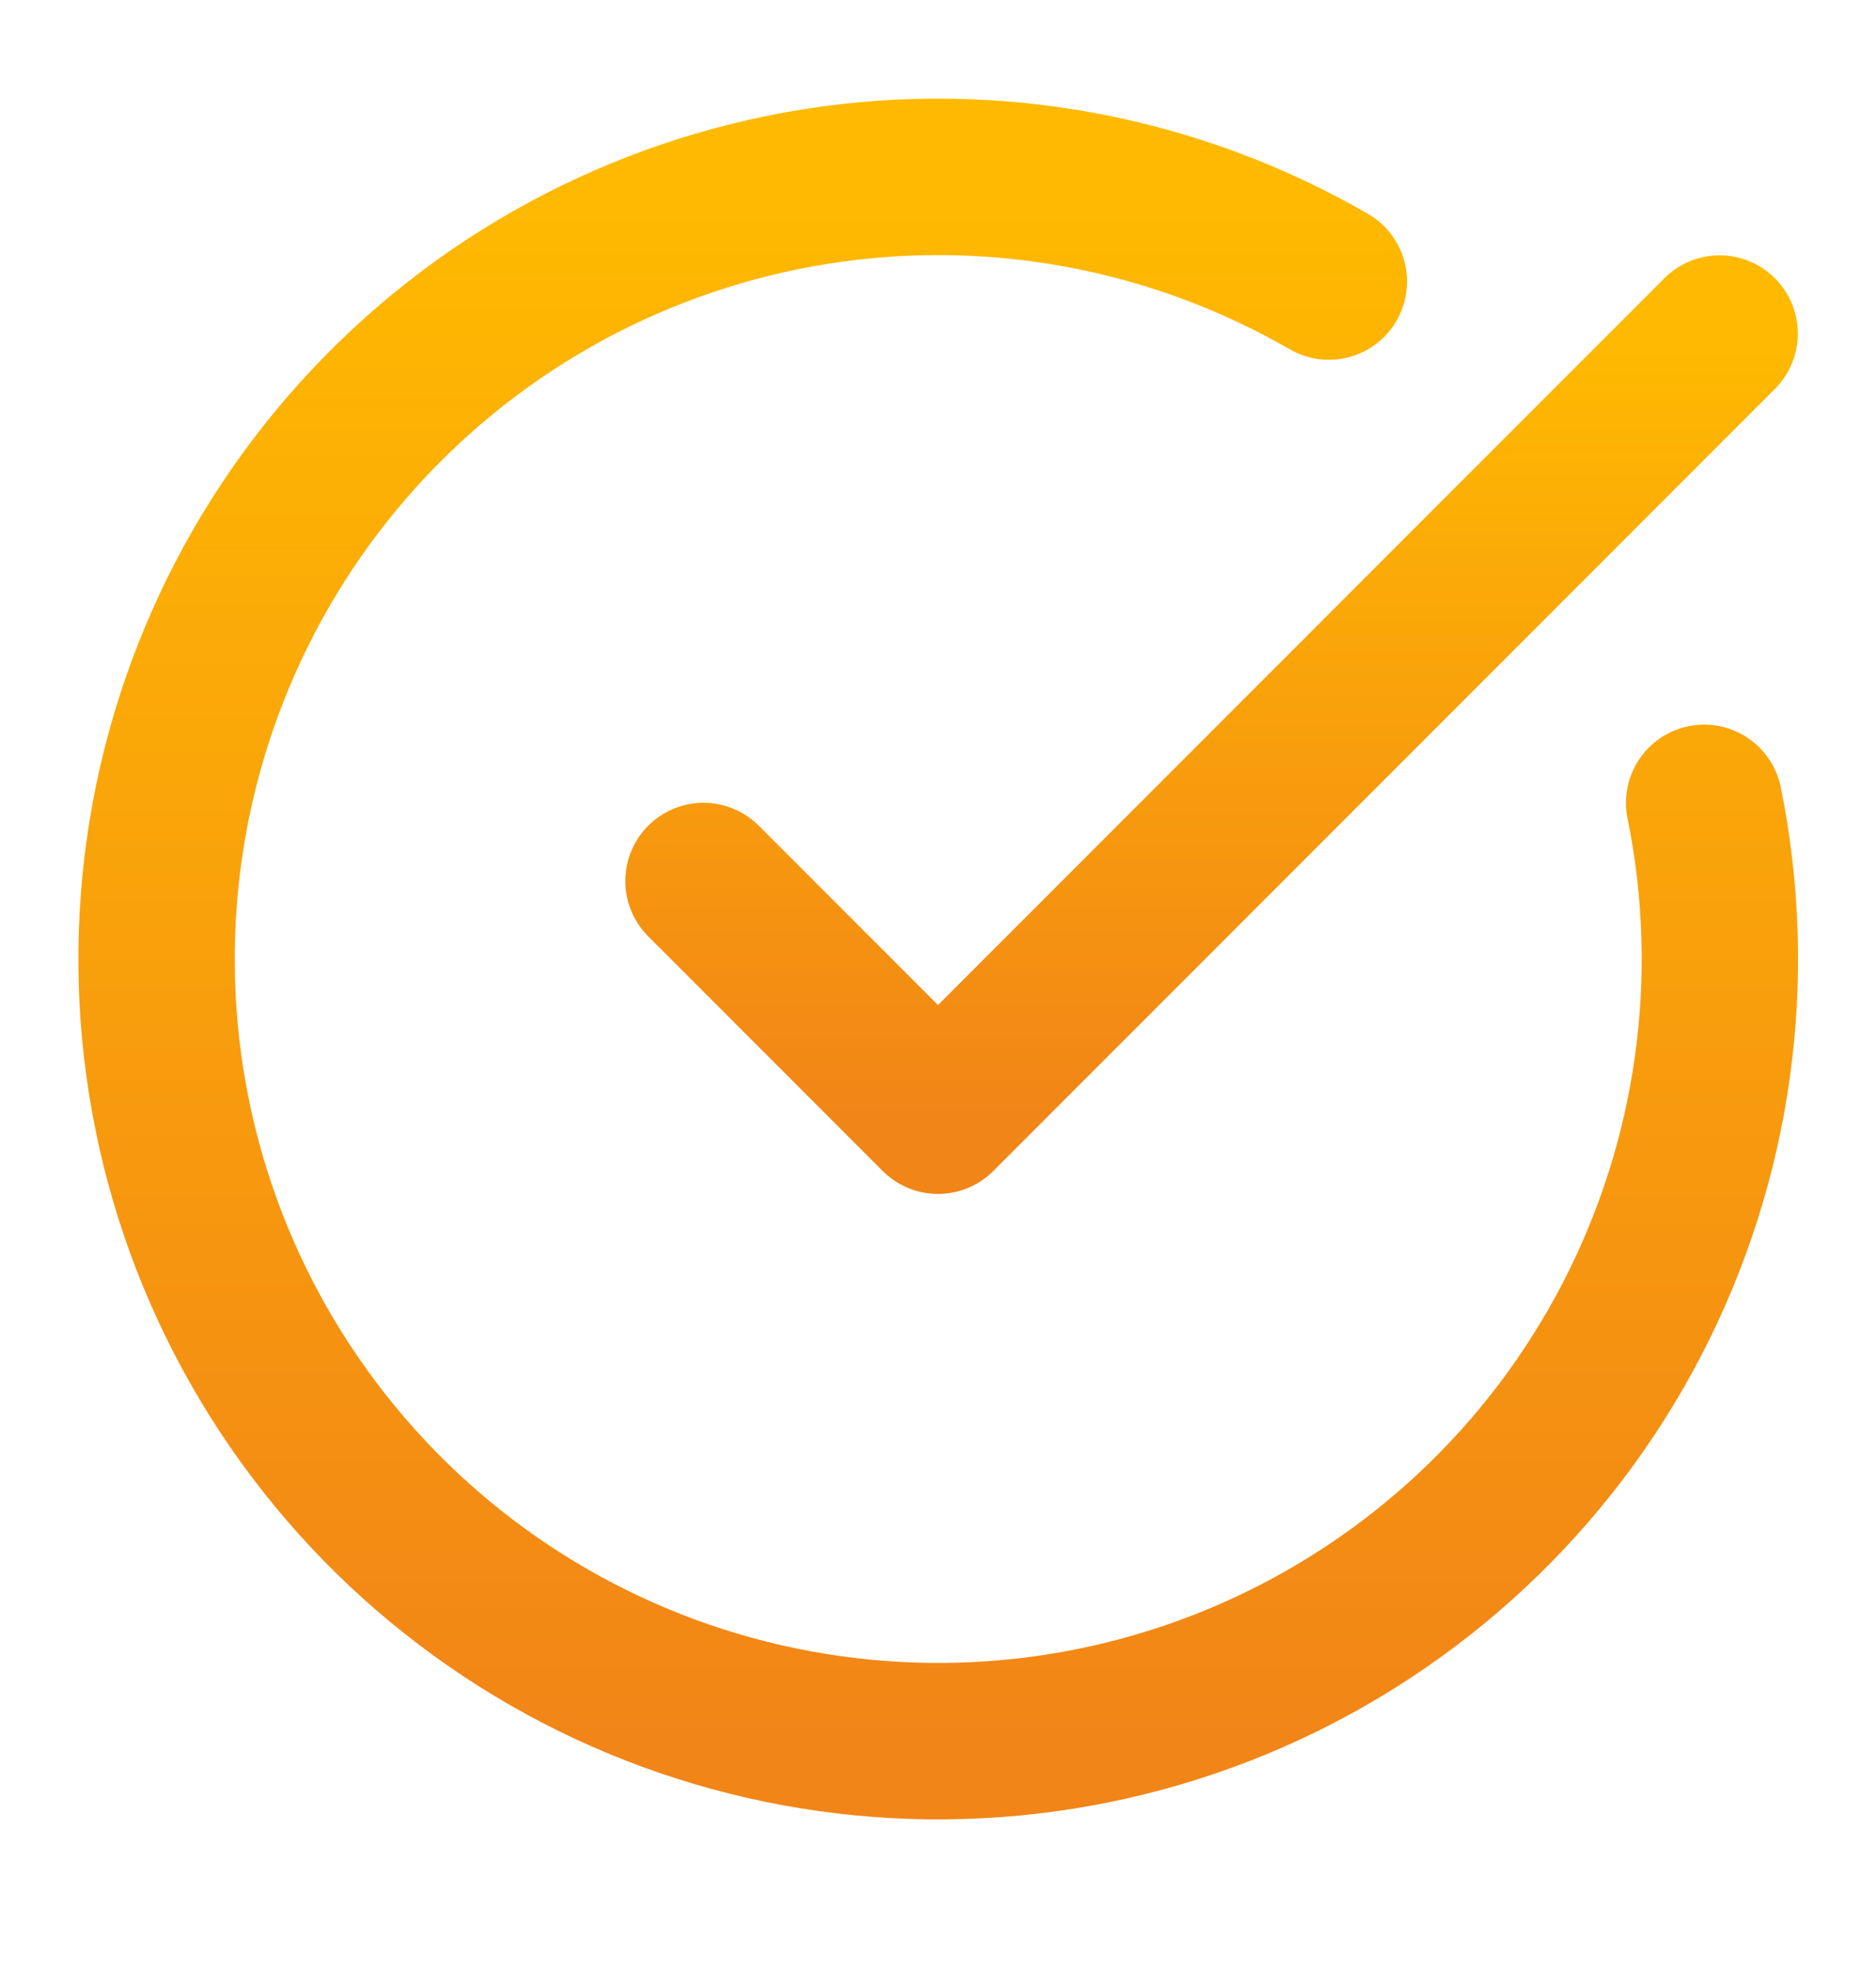
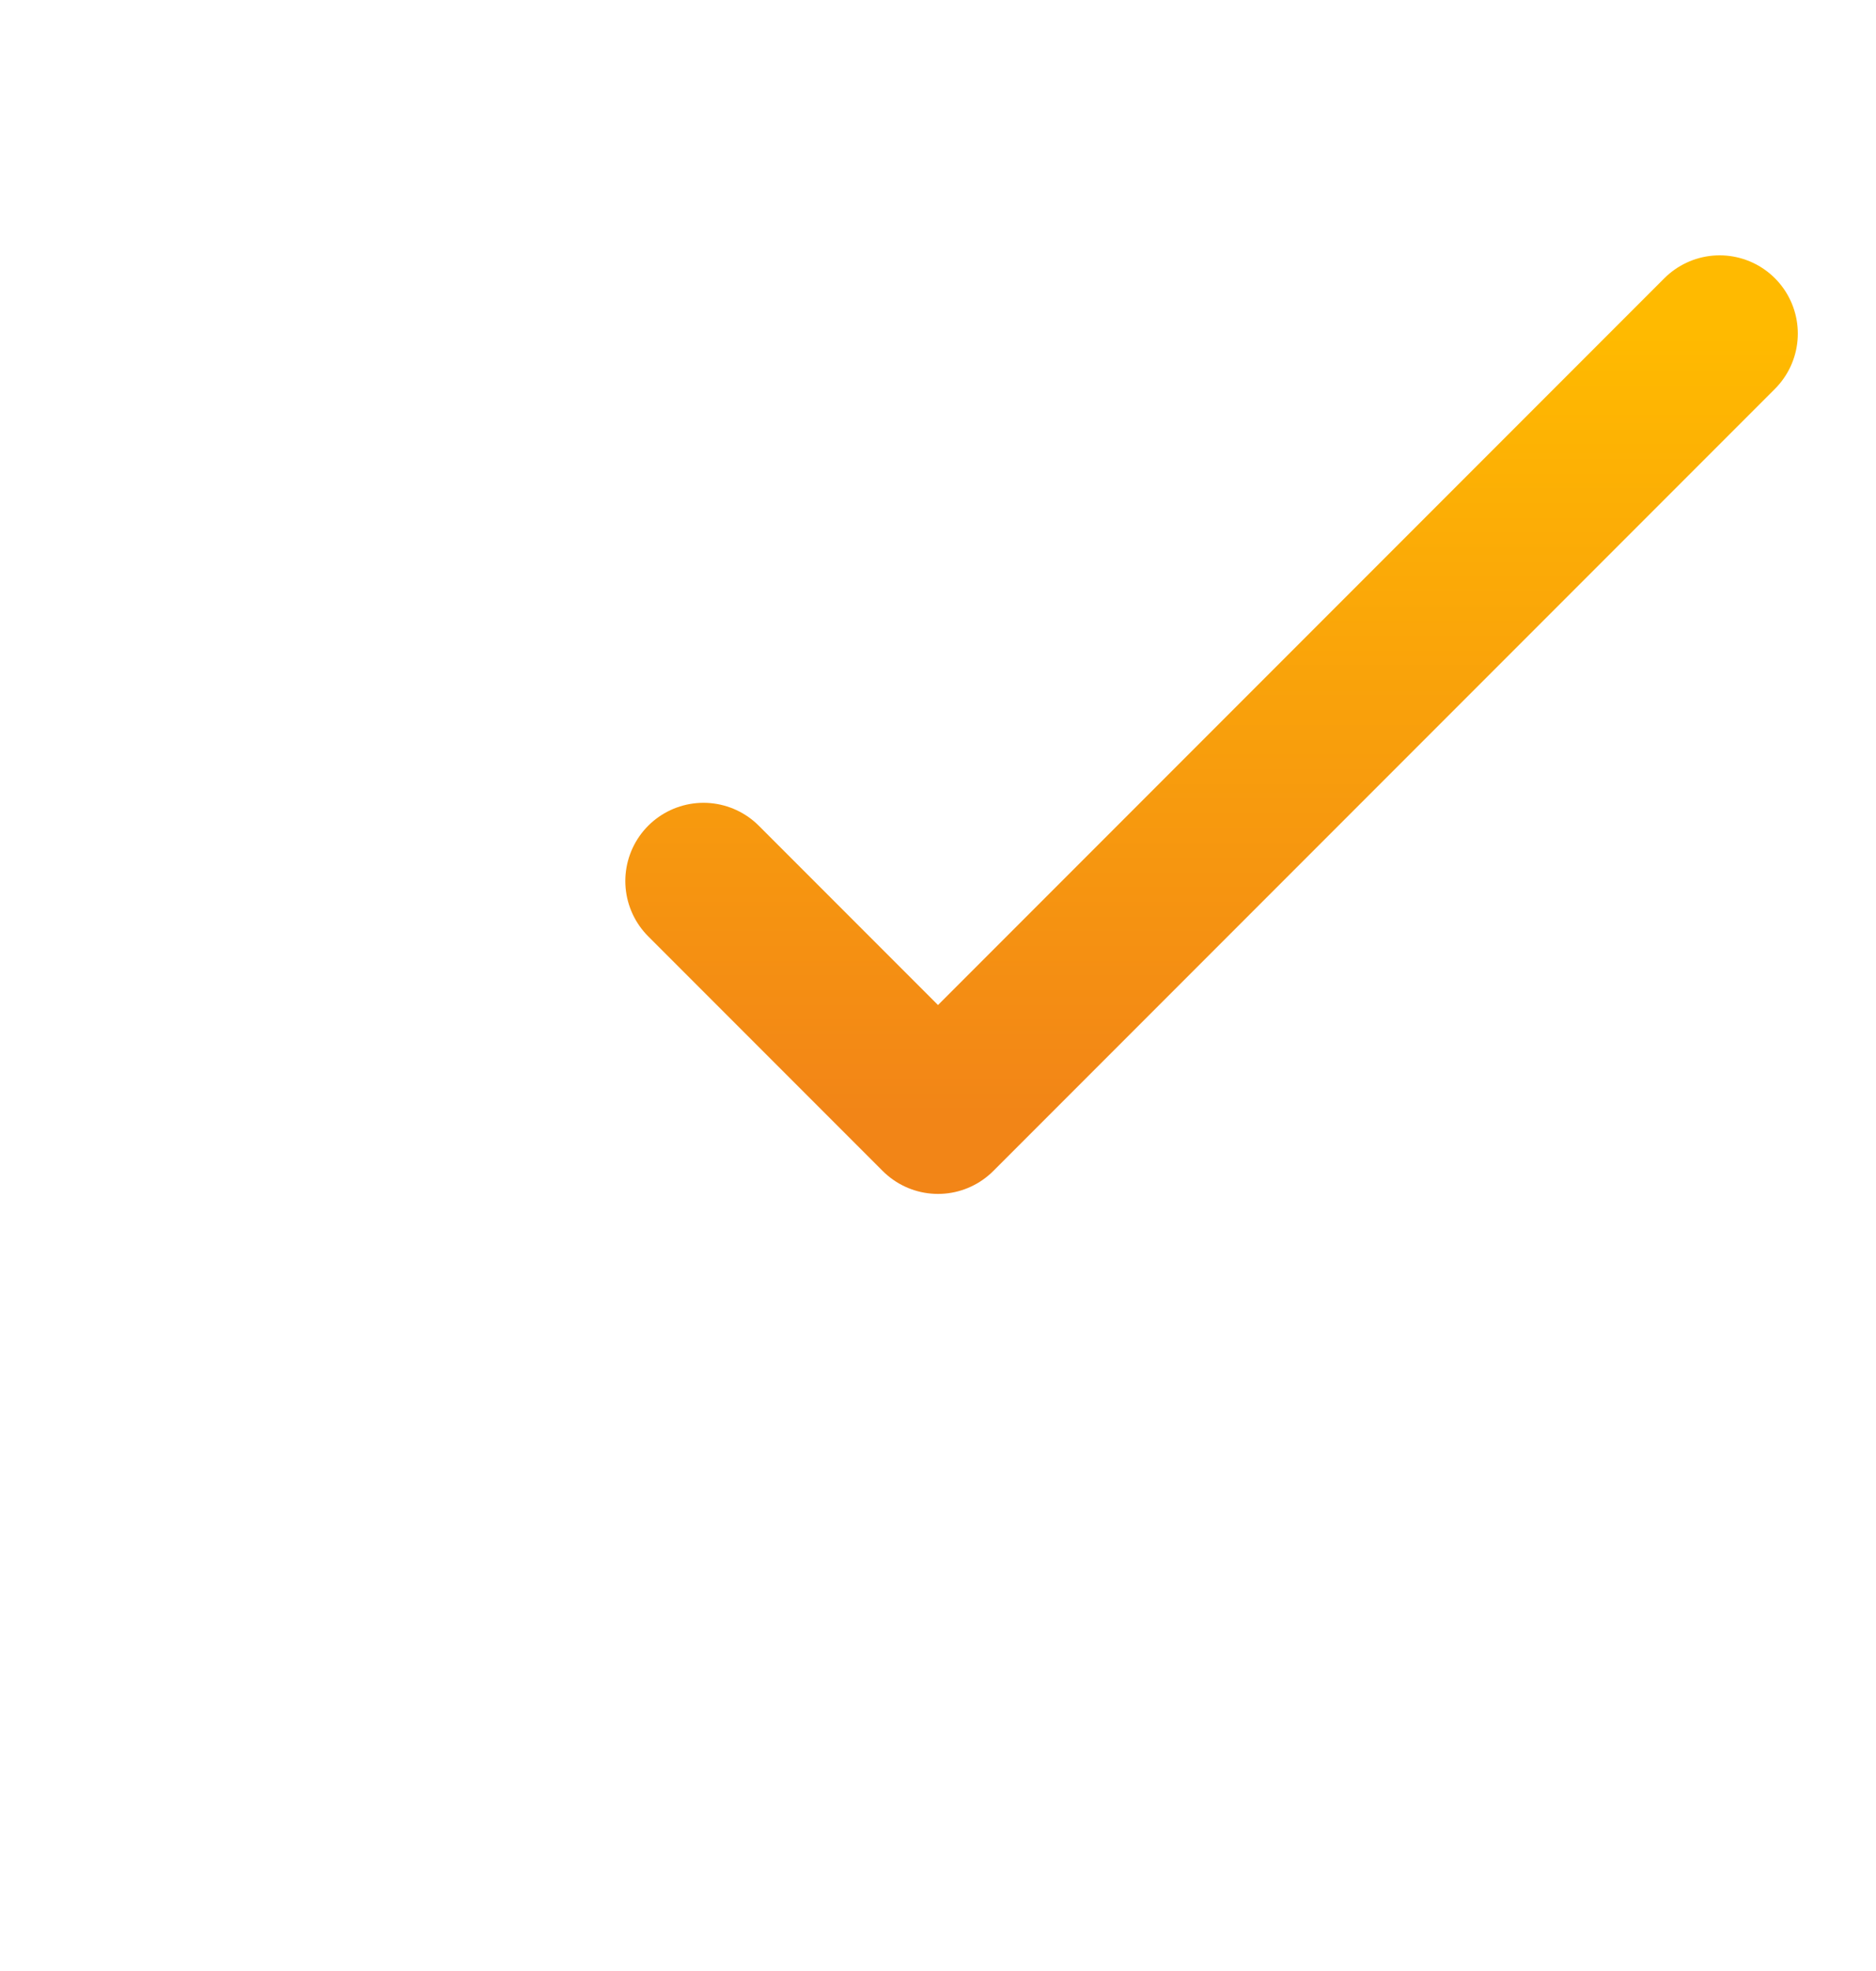
<svg xmlns="http://www.w3.org/2000/svg" width="20" height="21" viewBox="0 0 20 21" fill="none">
-   <path d="M18.168 8.554C18.548 10.422 18.277 12.363 17.399 14.055C16.522 15.747 15.09 17.087 13.344 17.852C11.598 18.616 9.643 18.759 7.804 18.256C5.965 17.753 4.355 16.635 3.241 15.088C2.126 13.542 1.576 11.66 1.682 9.757C1.787 7.854 2.542 6.044 3.82 4.63C5.098 3.216 6.822 2.283 8.705 1.986C10.588 1.689 12.516 2.047 14.167 3" stroke="url(#paint0_linear_5066_2388)" stroke-width="1.667" stroke-linecap="round" stroke-linejoin="round" />
  <path d="M7.5 9.387L10 11.887L18.333 3.554" stroke="url(#paint1_linear_5066_2388)" stroke-width="1.667" stroke-linecap="round" stroke-linejoin="round" />
  <defs>
    <linearGradient id="paint0_linear_5066_2388" x1="10.002" y1="1.884" x2="10.002" y2="18.551" gradientUnits="userSpaceOnUse">
      <stop stop-color="#FFBA00" />
      <stop offset="1" stop-color="#F28517" />
    </linearGradient>
    <linearGradient id="paint1_linear_5066_2388" x1="12.917" y1="3.554" x2="12.917" y2="11.887" gradientUnits="userSpaceOnUse">
      <stop stop-color="#FFBA00" />
      <stop offset="1" stop-color="#F28517" />
    </linearGradient>
  </defs>
</svg>